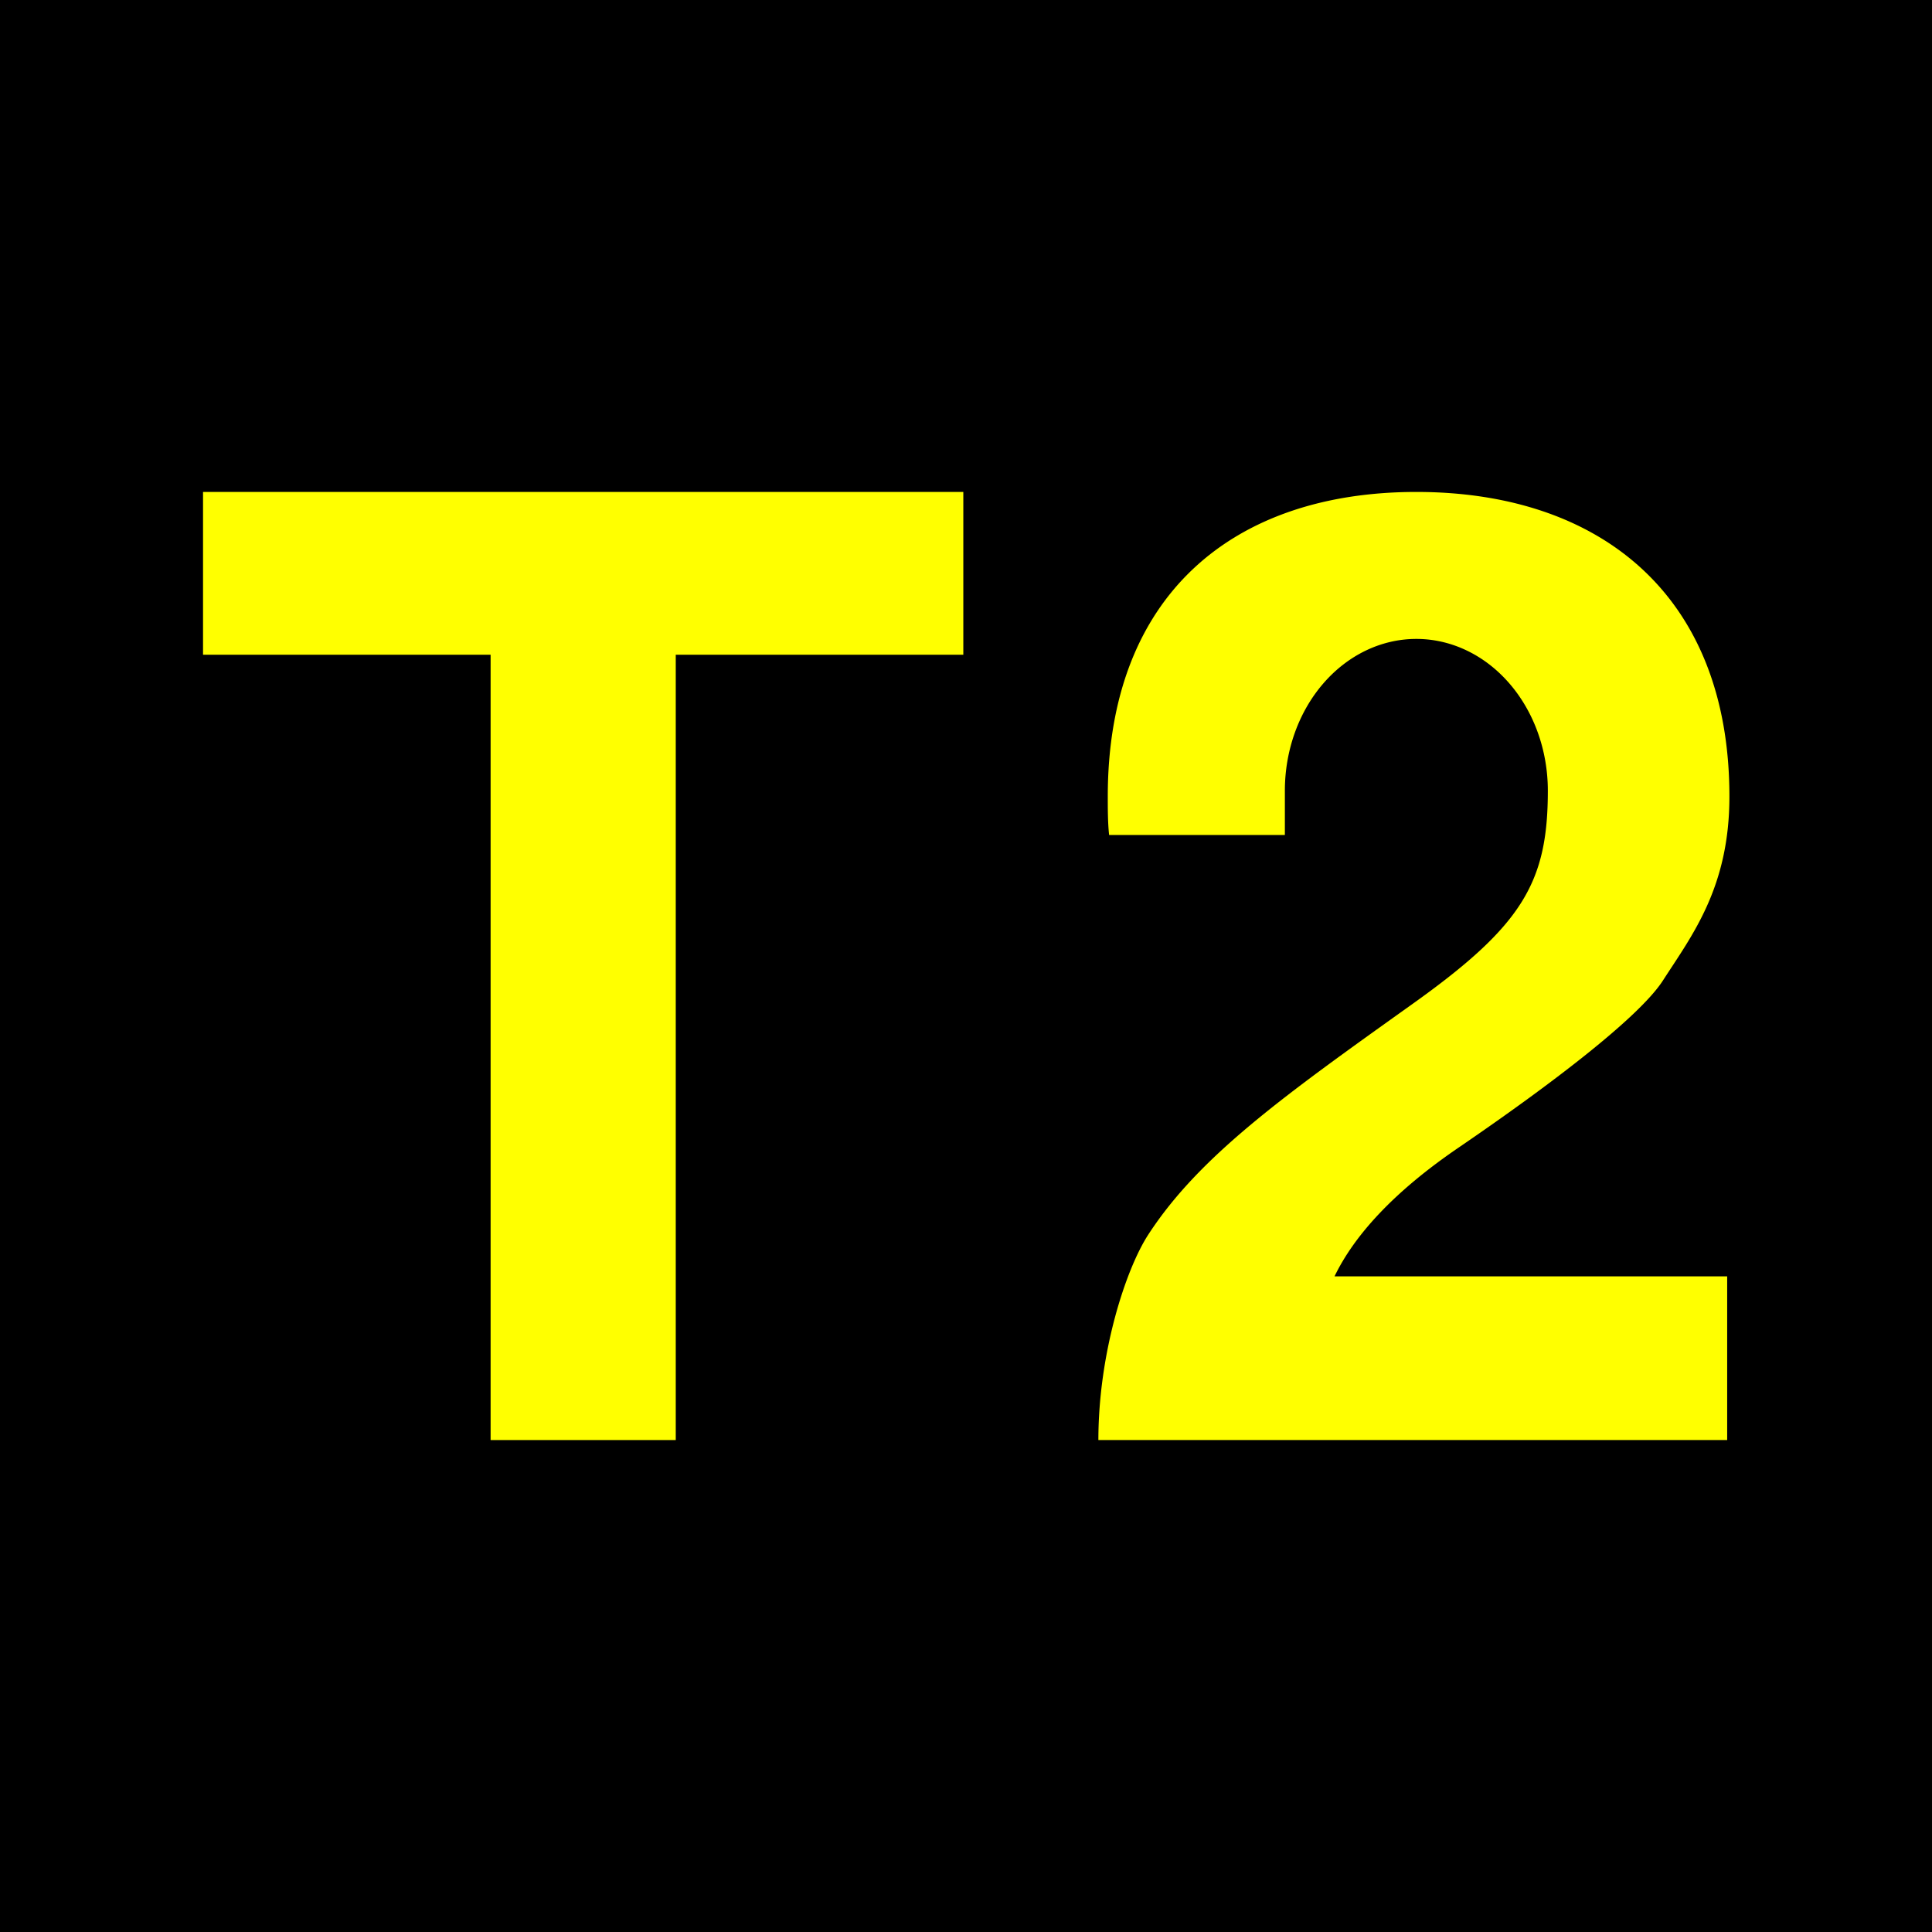
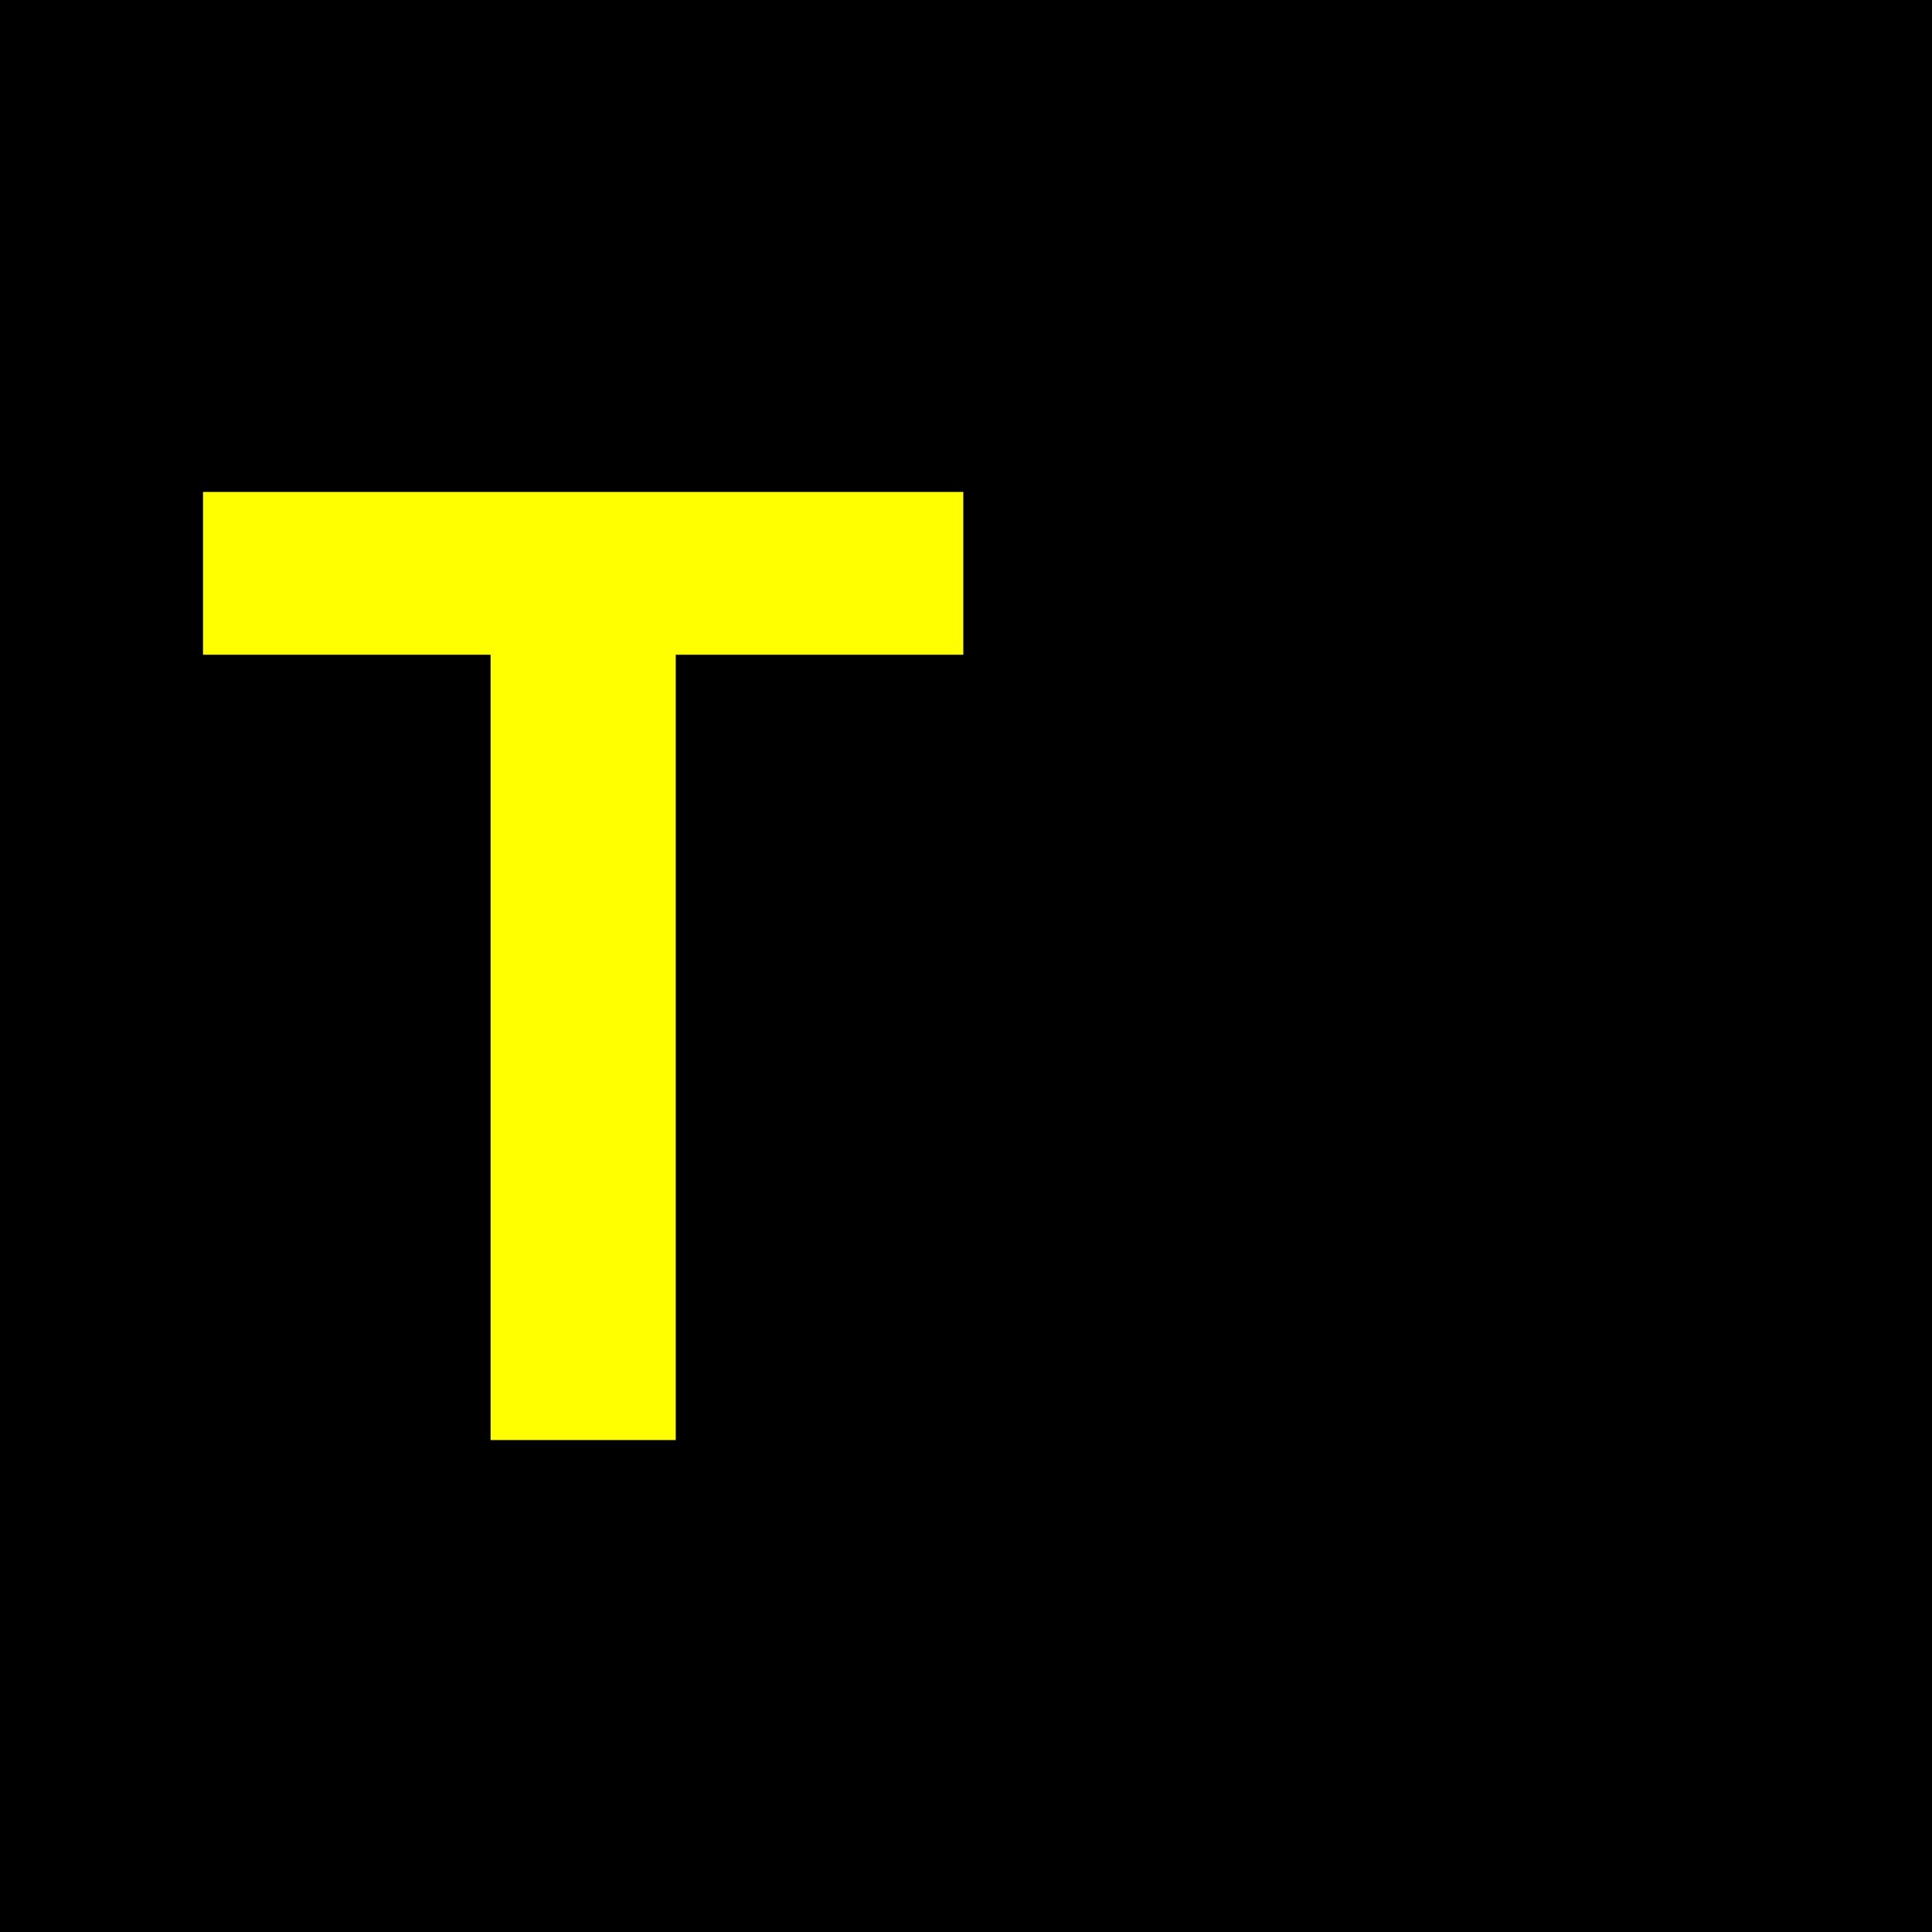
<svg xmlns="http://www.w3.org/2000/svg" height="432" width="432">
  <rect fill="black" height="432" width="432" />
  <g fill="yellow">
    <polygon points="109.7 322,109.7 146.4,45.4 146.4,45.4 110,215.4 110,215.4 146.4,151.1 146.4,151.1 322" fill="yellow" />
-     <path d="m 245.6 322 c 0 -19.4 6.1 -38.2 11.2 -46 11.4 -17.5 30.3 -31 58.6 -51.2 24.9 -17.7 30.7 -27.3 30.7 -48 a 17.5 20.2 0 1 0 -58.8,0 v 9.9 h -39.3 c -0.3, -2.7 -0.3,-6 -0.3,-8.6 0,-45 28, -68.1 69,-68.1 s 70,23 70,68.1 c 0 20.4 -8.4 31.1 -14.9 41.2 -5.4 8.3 -25.3 23.4 -45.5 37.2 -15 10.2 -23.6 20 -27.9 28.9 h 87.8 v 36.6 z" />
  </g>
</svg>